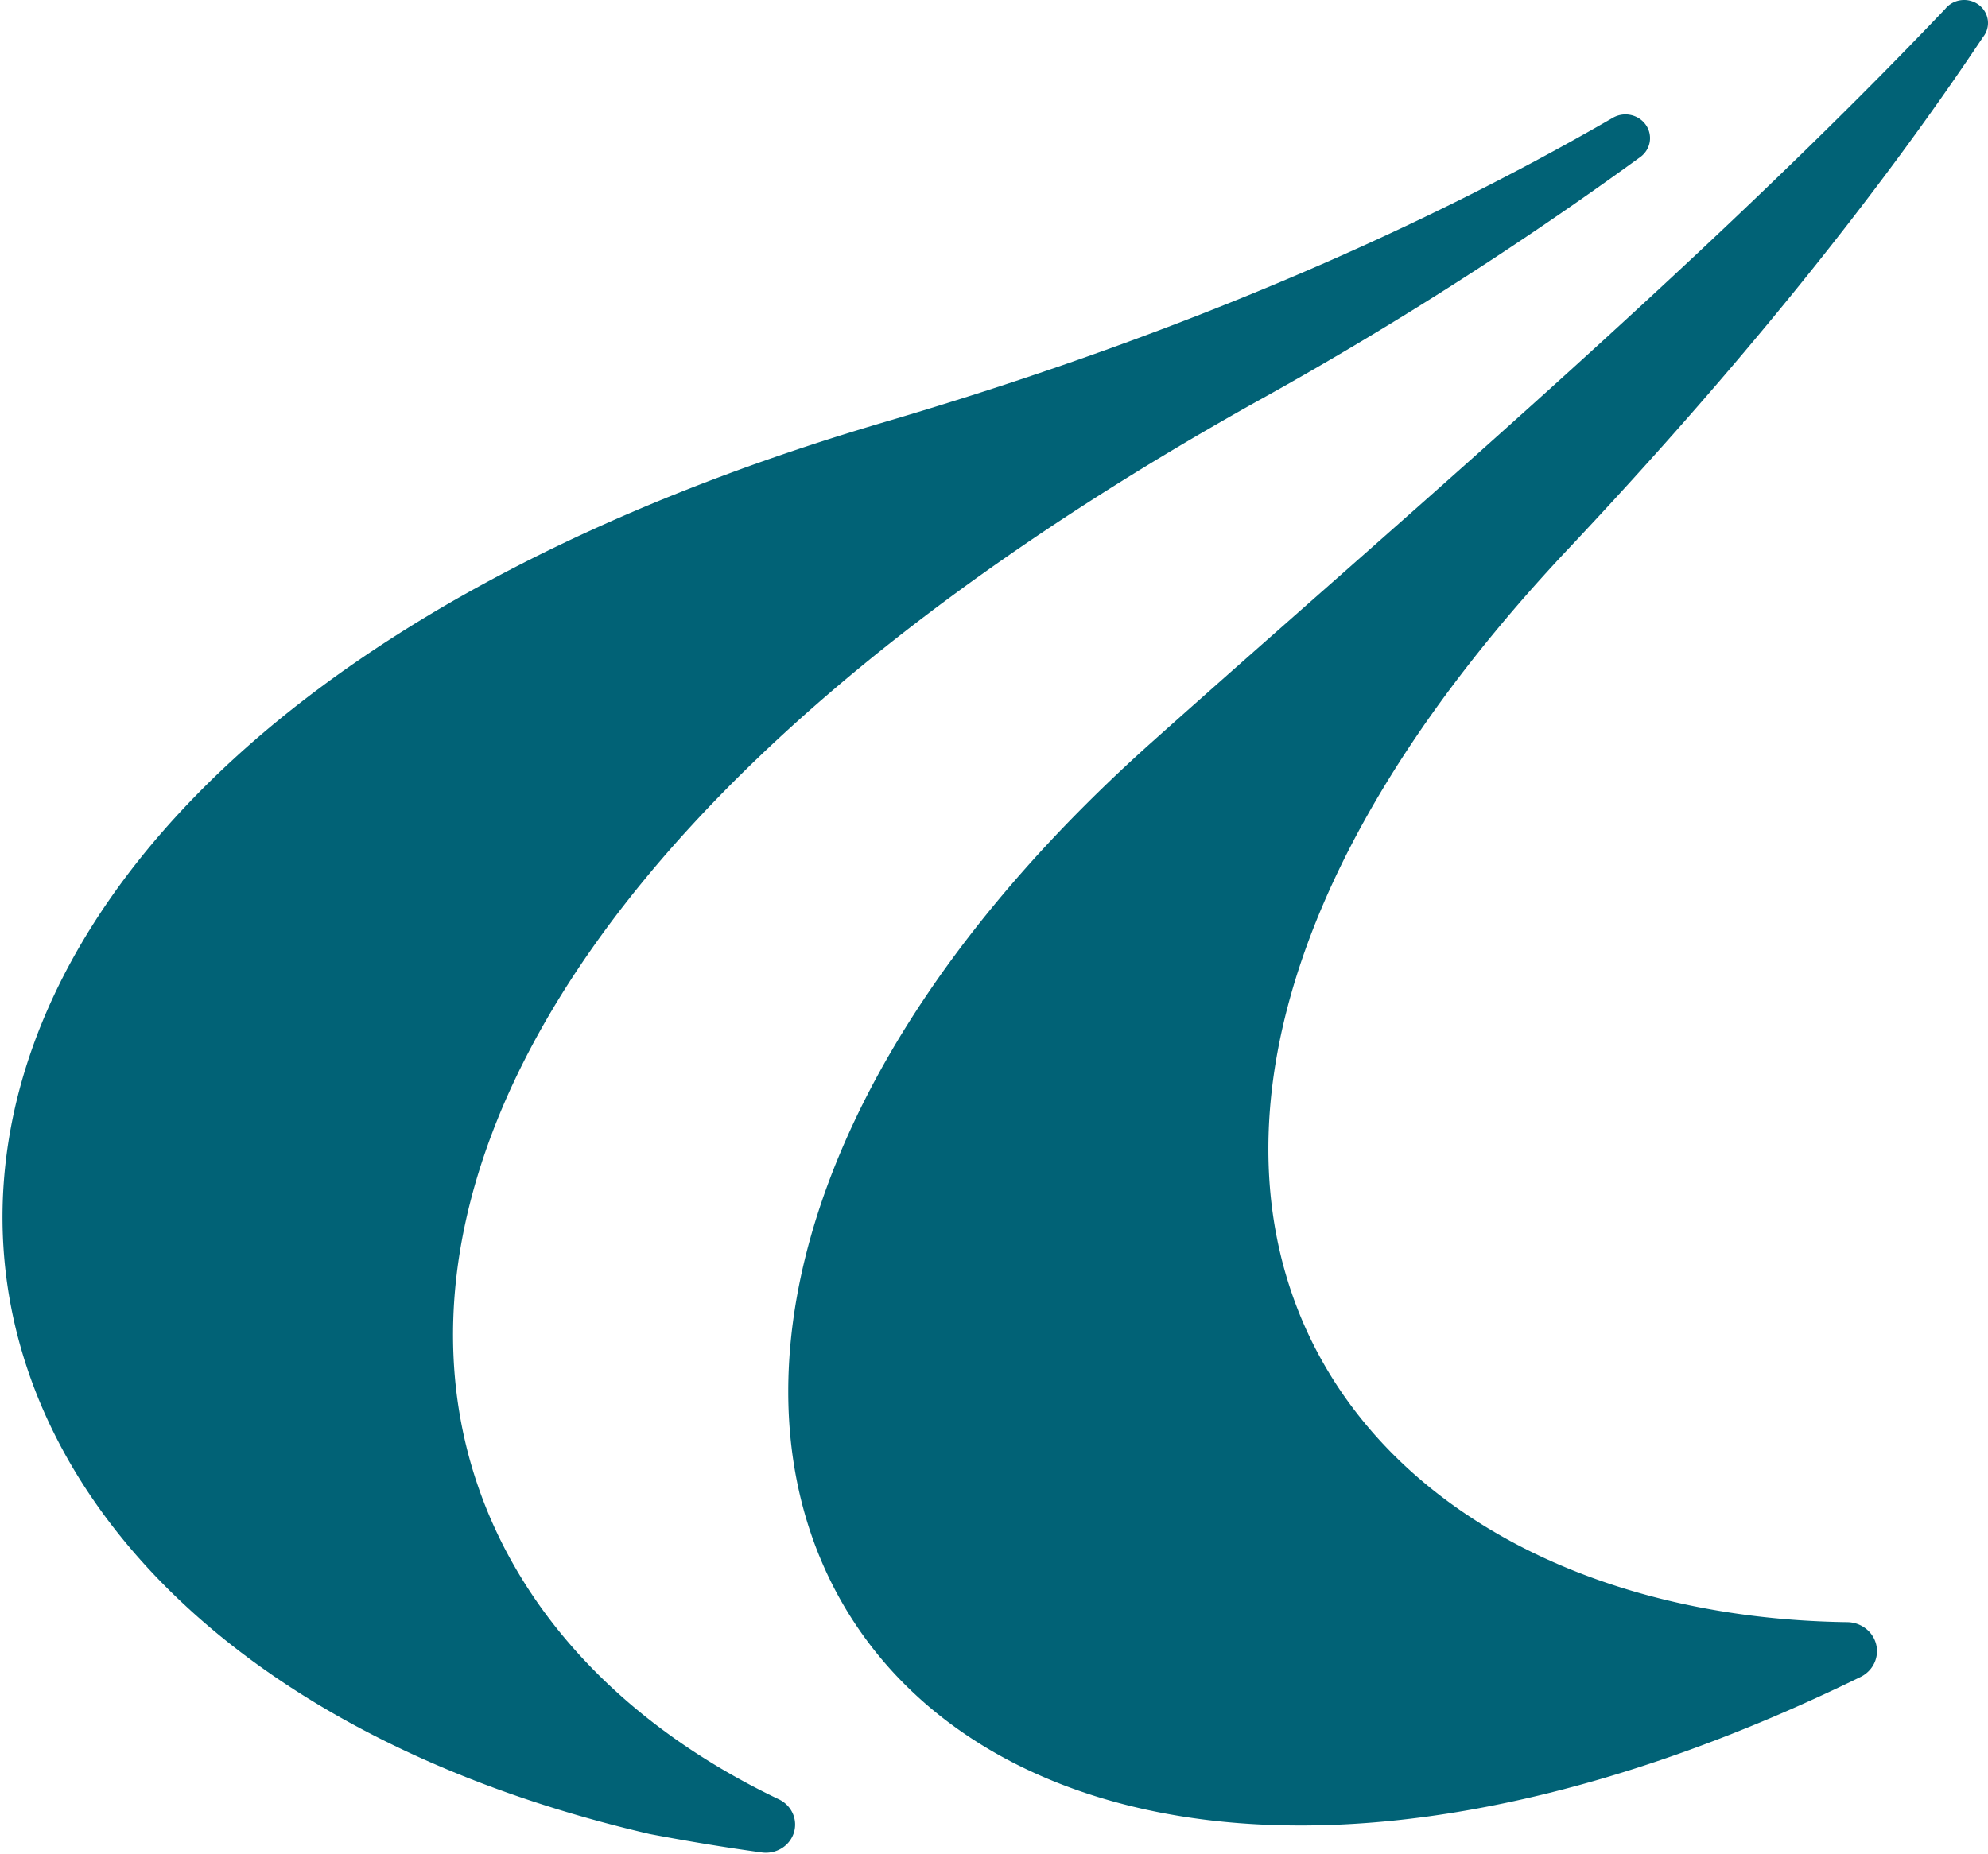
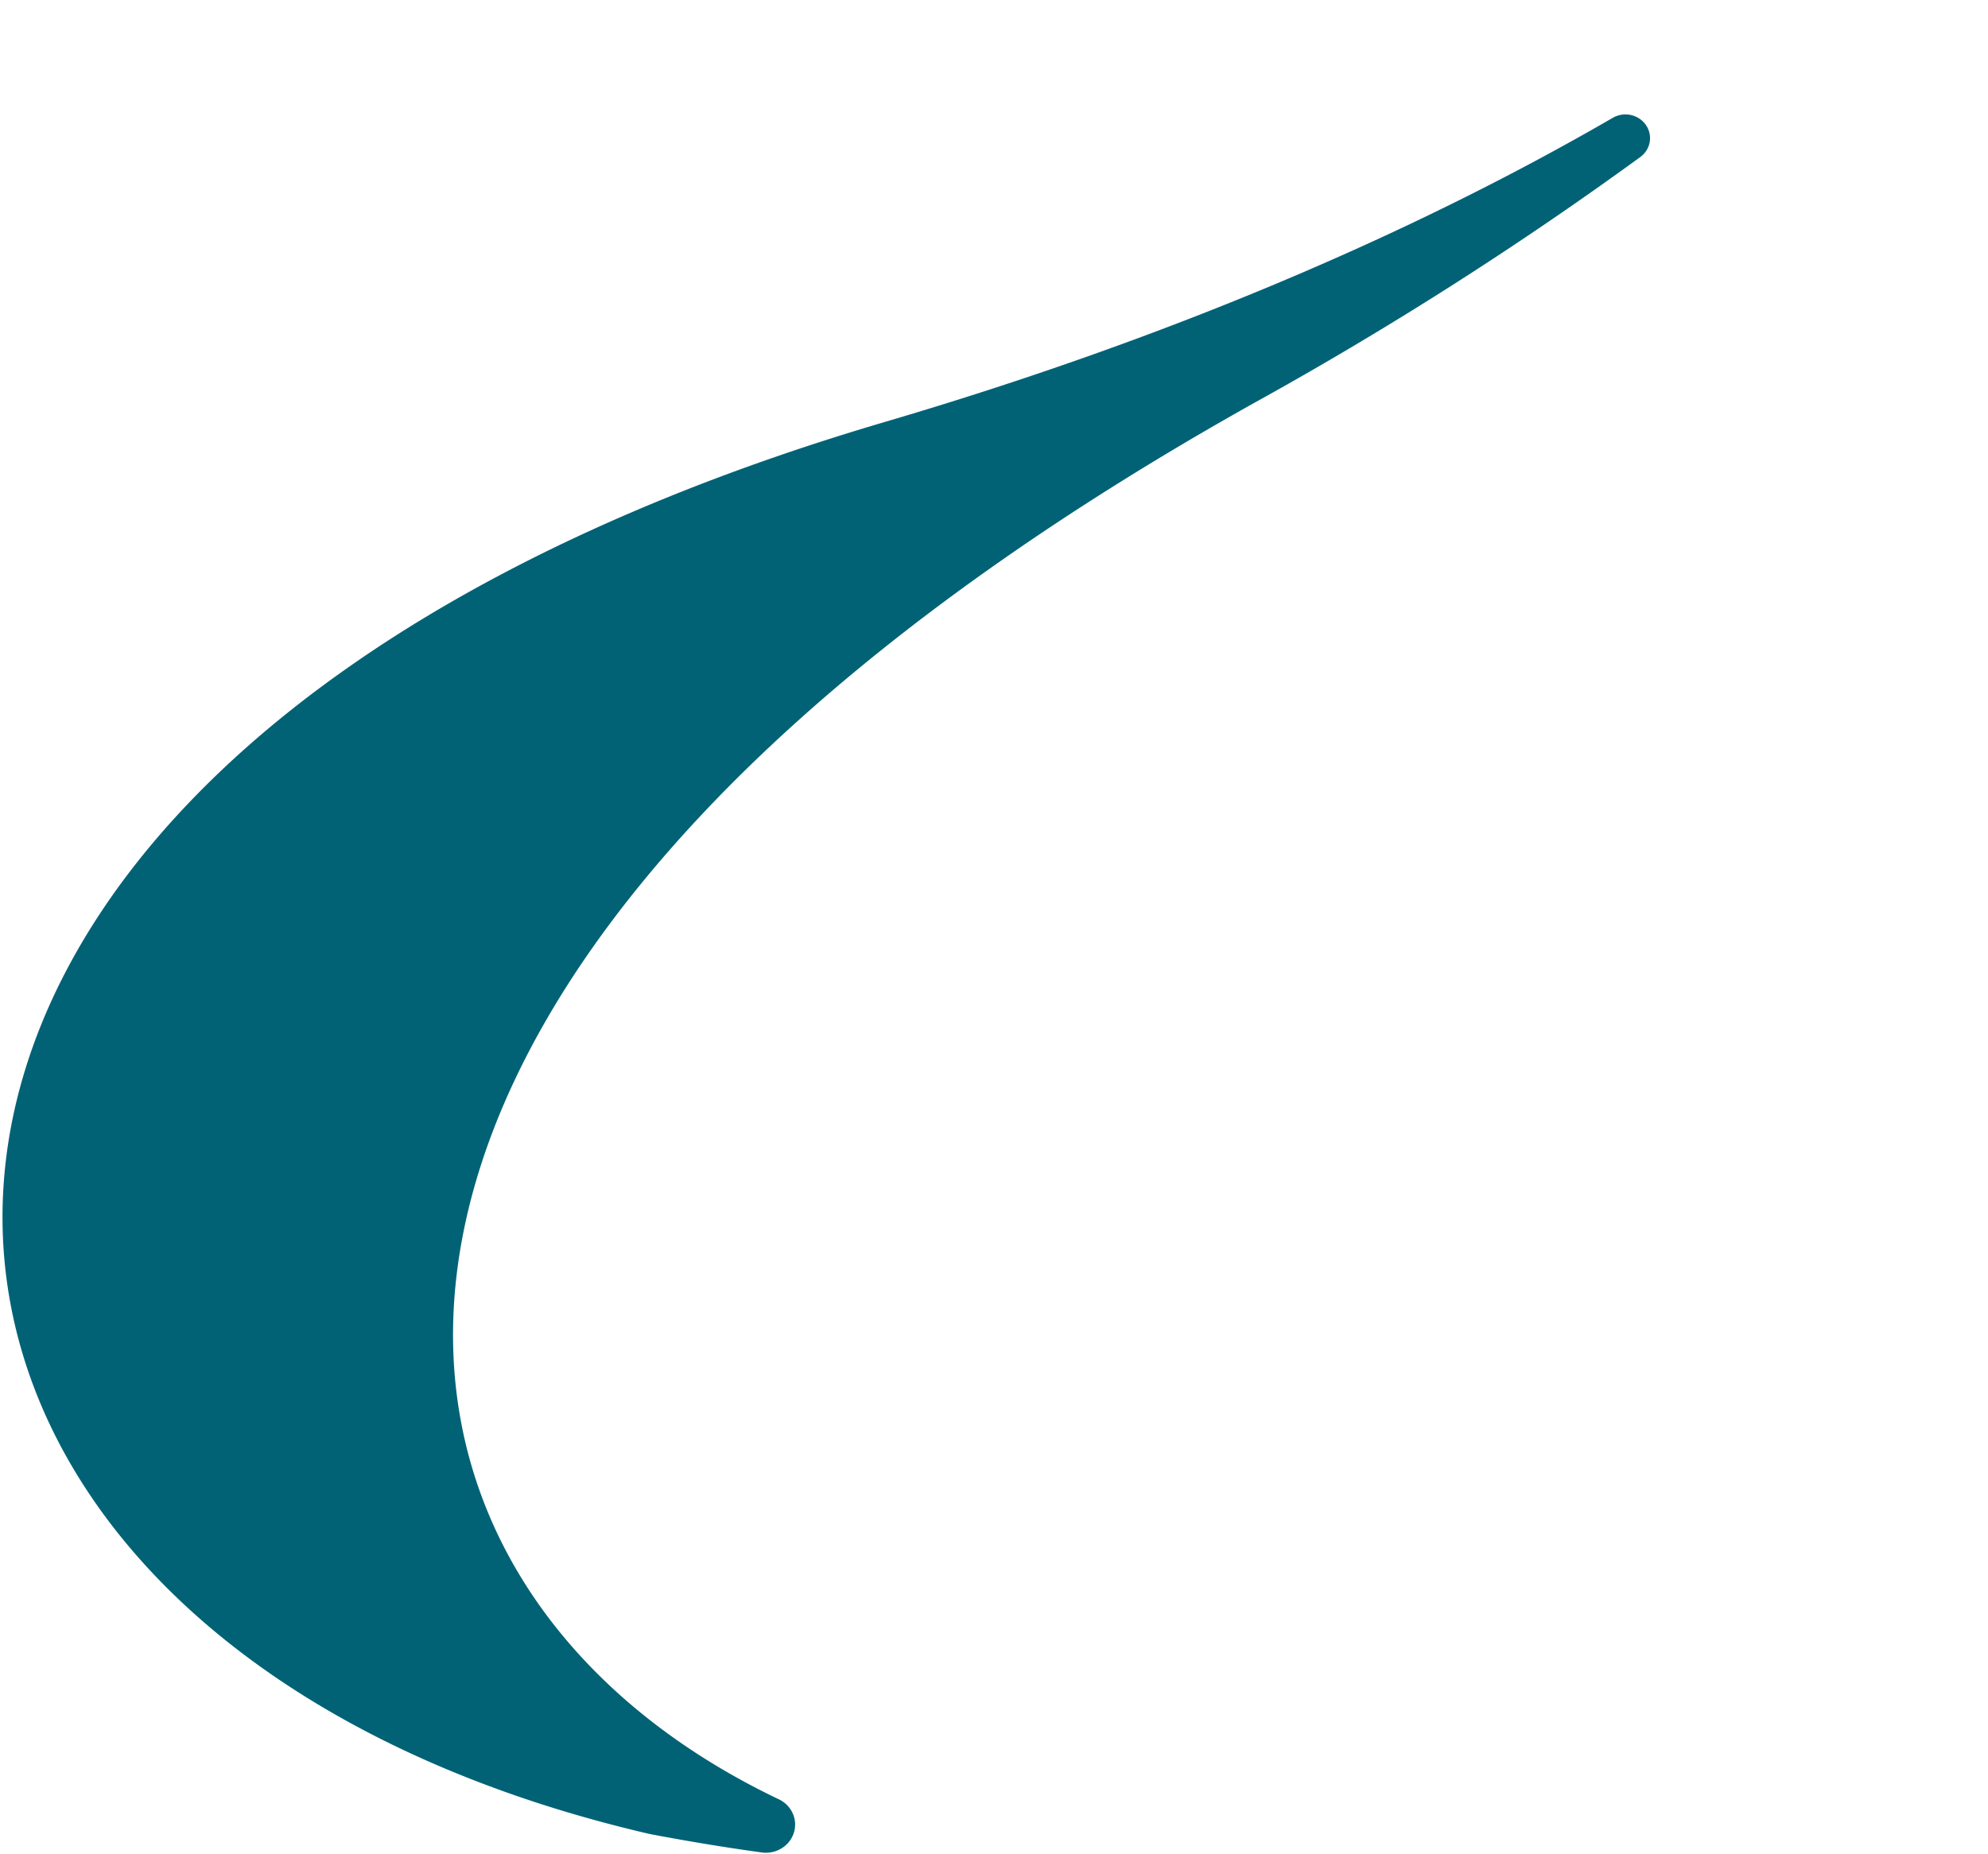
<svg xmlns="http://www.w3.org/2000/svg" width="790" height="737" fill="none">
  <path d="M351.506 167.748c111.171-32.73 208.18-73.882 289.611-121.042a10.089 10.089 0 017.049-.972c2.393.543 4.485 1.935 5.861 3.899a9.16 9.16 0 011.562 6.699c-.372 2.343-1.645 4.465-3.567 5.942a1466.24 1466.24 0 01-153.138 97.599C99.282 383.384 123.216 626.424 309.634 715.236c2.439 1.201 4.36 3.194 5.423 5.627a10.829 10.829 0 01.387 7.673c-.814 2.522-2.525 4.685-4.832 6.108a11.961 11.961 0 01-7.776 1.669c-15.012-2.049-29.882-4.552-44.563-7.329-344.843-79.891-370.9-424.58 93.233-561.236z" fill="#016276" />
-   <path d="M623.095 218.29C397.897 457.694 524.68 641.946 734.112 644.767a12.22 12.22 0 017.296 2.525c2.073 1.6 3.534 3.821 4.151 6.311.617 2.49.356 5.107-.743 7.438-1.098 2.331-2.971 4.242-5.323 5.432-381.529 186.572-580.577-104.662-281.556-371.688C554.322 208.643 675.063 106.484 773.006 3.55c1.54-1.918 3.808-3.17 6.304-3.476a9.746 9.746 0 017.007 1.838c1.991 1.485 3.288 3.67 3.607 6.077a8.916 8.916 0 01-1.907 6.756C745.488 78.452 690.97 146.21 623.095 218.29z" fill="#016276" />
</svg>